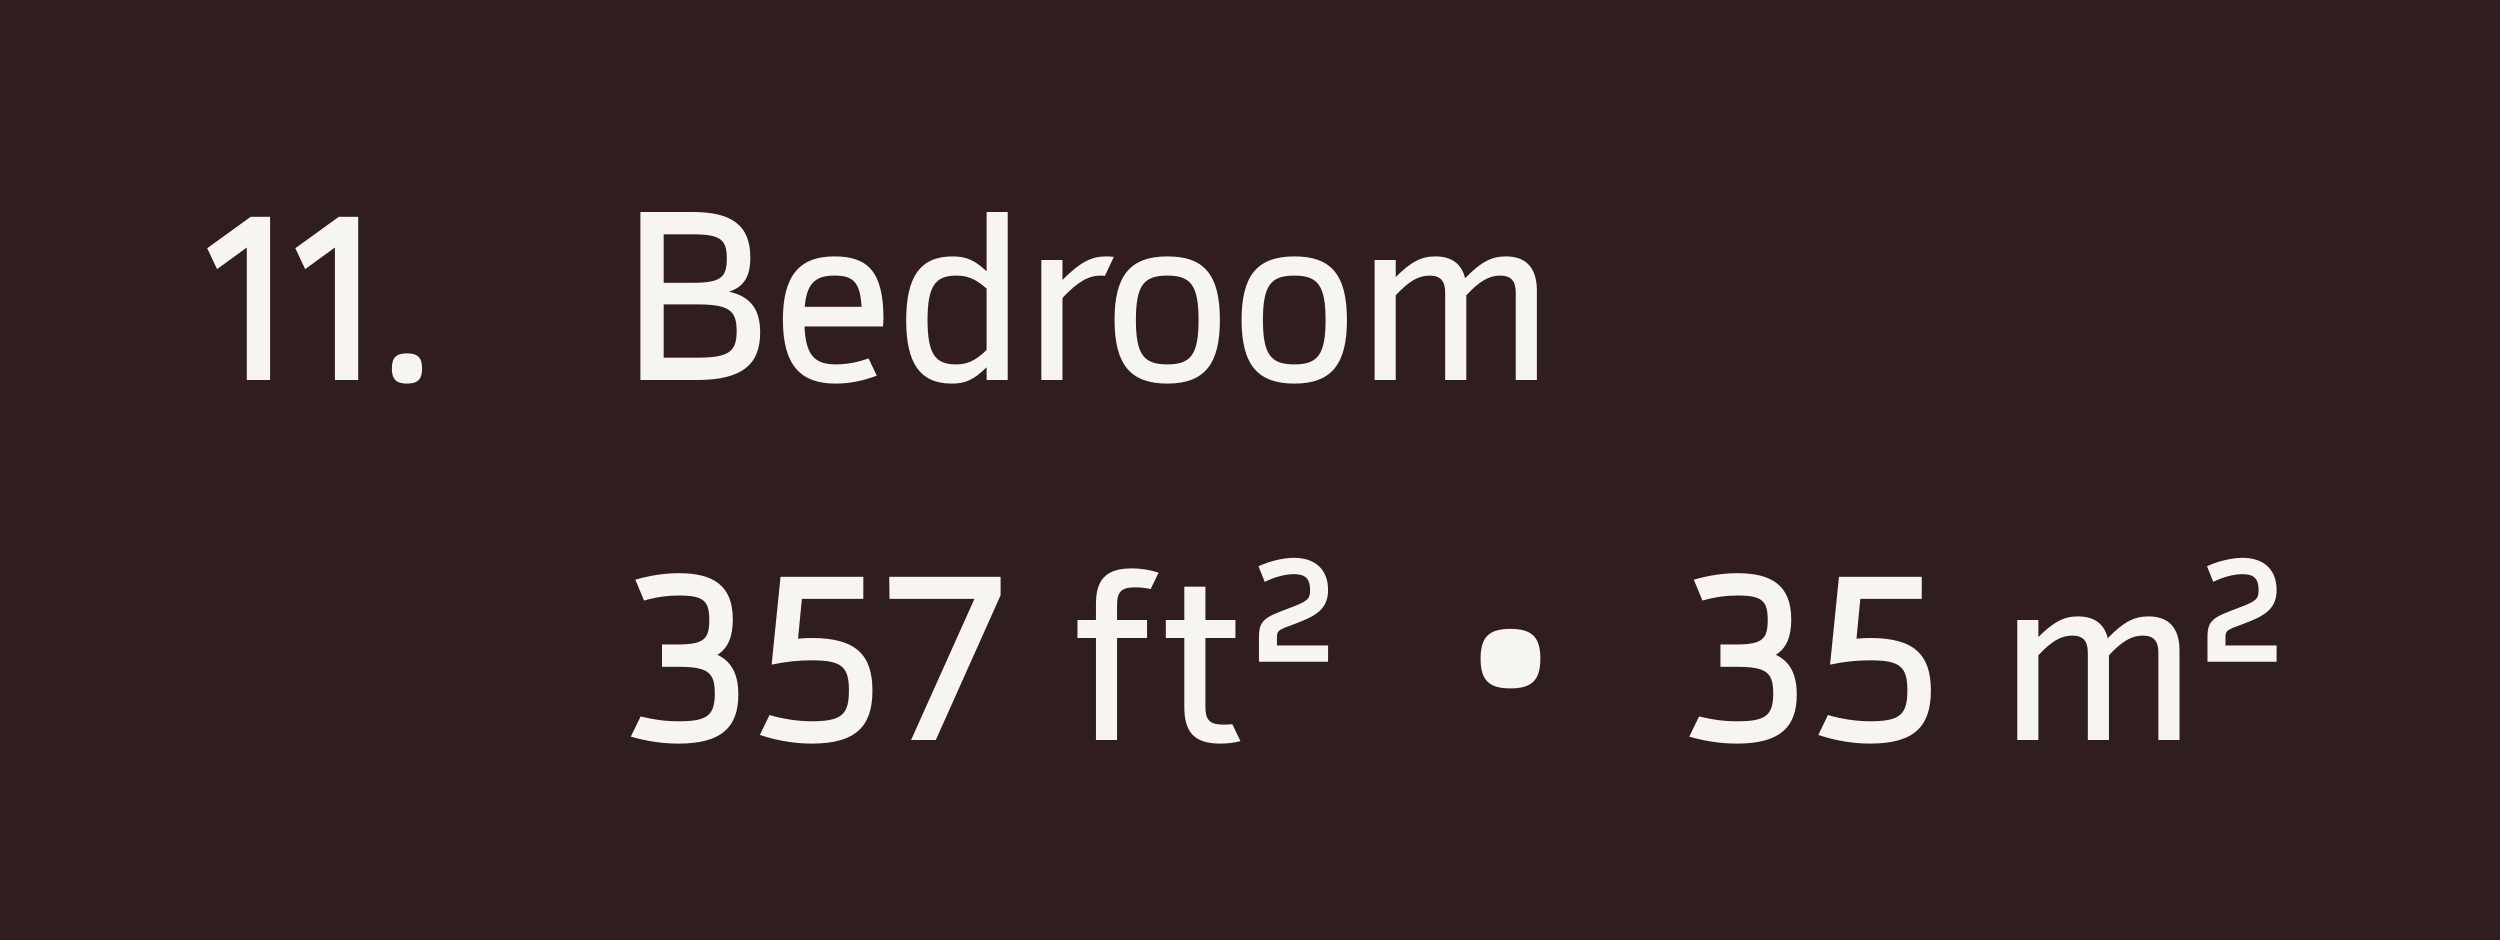
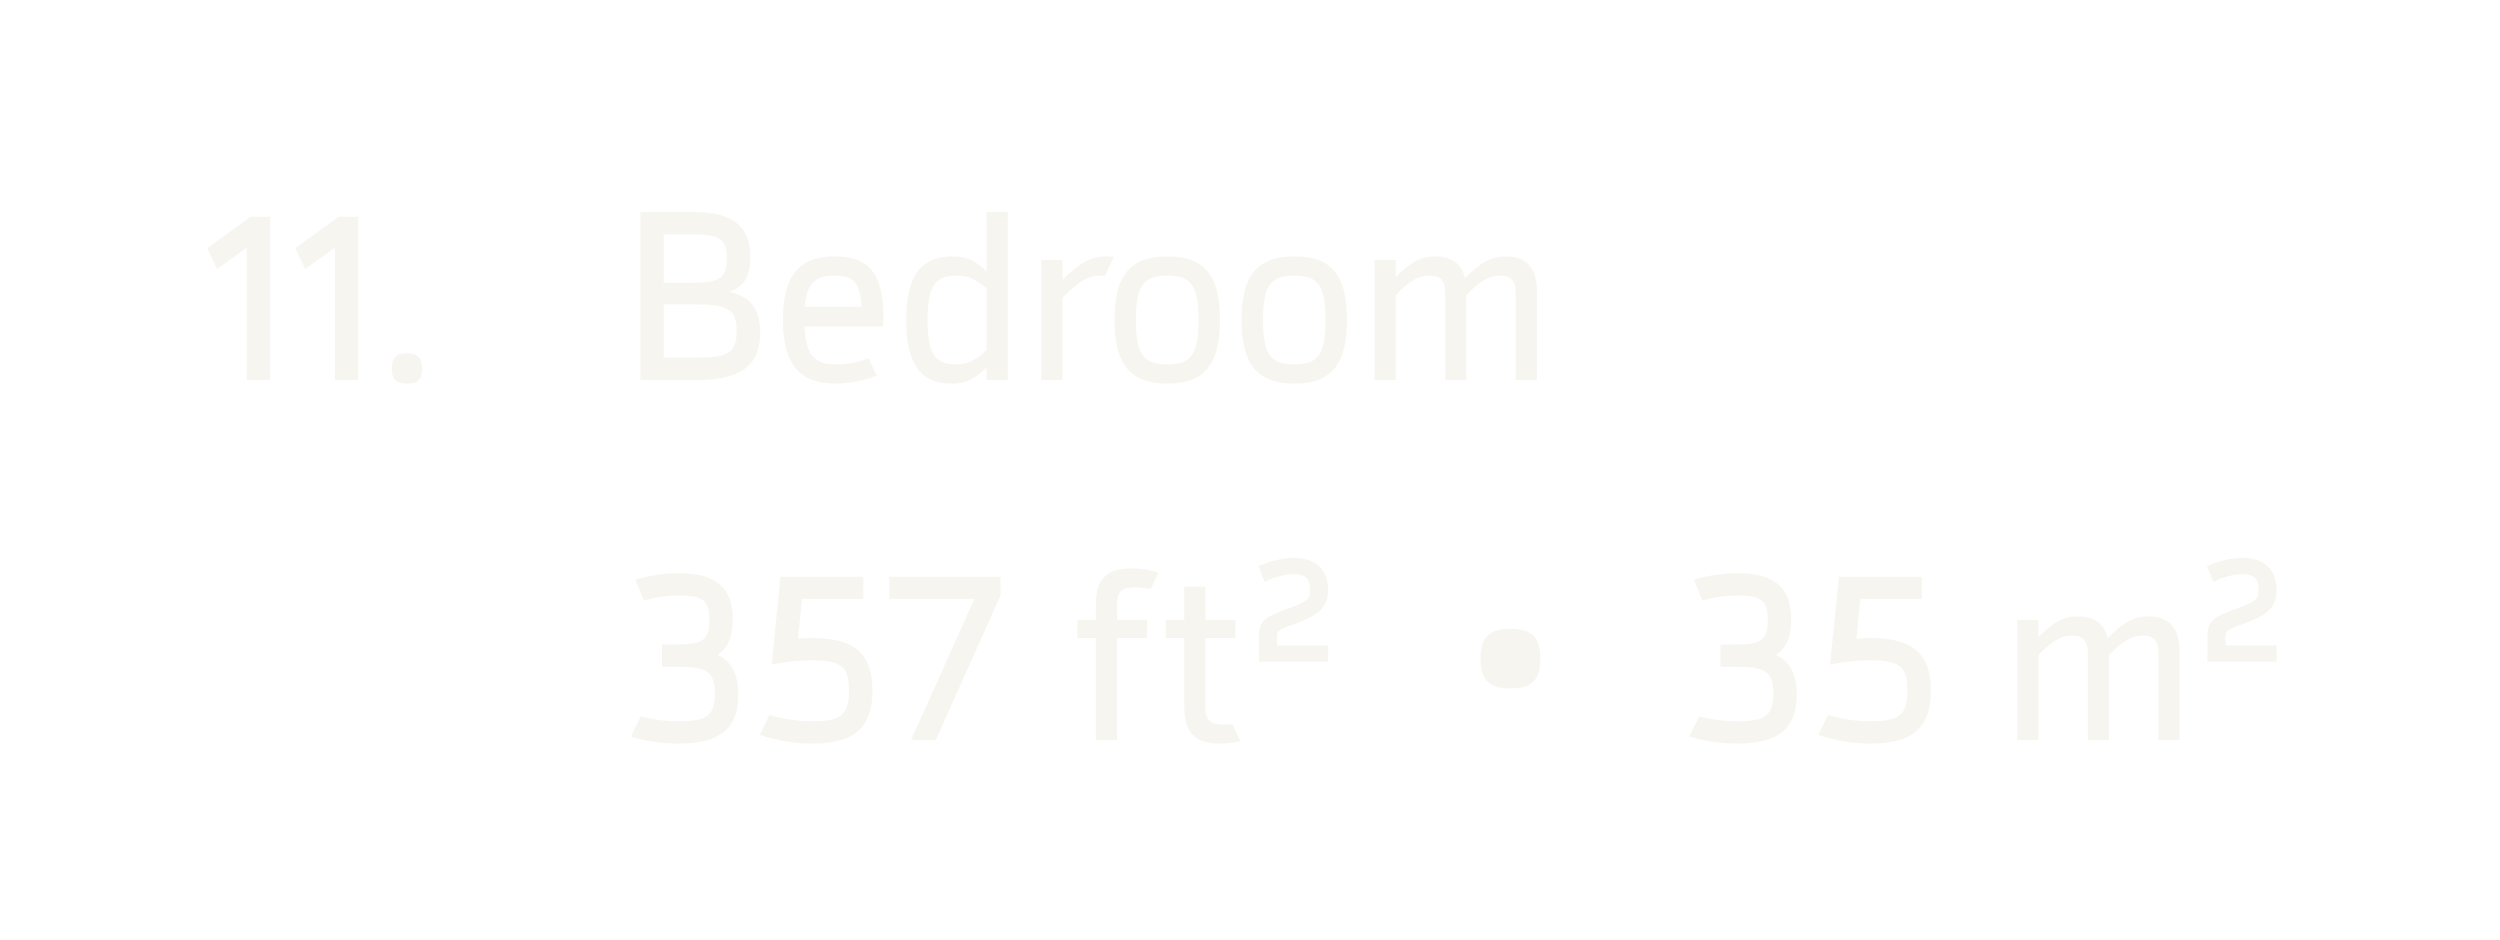
<svg xmlns="http://www.w3.org/2000/svg" width="125" height="47" viewBox="0 0 125 47" fill="none">
-   <rect width="125" height="47" fill="#301E1E" />
  <path d="M12.532 10.84H13.504V19H12.34V12.376L10.852 13.456L10.36 12.412L12.532 10.84ZM16.938 10.84H17.91V19H16.746V12.376L15.258 13.456L14.766 12.412L16.938 10.84ZM20.349 19.18C19.808 19.18 19.593 18.964 19.593 18.424C19.593 17.884 19.808 17.668 20.349 17.668C20.889 17.668 21.105 17.884 21.105 18.424C21.105 18.964 20.889 19.18 20.349 19.18Z" fill="#F7F5F0" />
  <path d="M36.448 14.584C37.516 14.824 38.008 15.448 38.008 16.624C38.008 18.22 37.108 19 34.852 19H32.02V10.6H34.636C36.568 10.6 37.516 11.248 37.516 12.88C37.516 13.792 37.216 14.344 36.448 14.584ZM34.636 11.716H33.184V14.14H34.648C36.064 14.14 36.34 13.852 36.34 12.928C36.34 12.004 36.064 11.716 34.636 11.716ZM34.852 17.884C36.472 17.884 36.832 17.572 36.832 16.552C36.832 15.532 36.472 15.22 34.852 15.22H33.184V17.884H34.852ZM44.15 16.324H40.225C40.285 17.788 40.754 18.22 41.797 18.22C42.097 18.22 42.709 18.184 43.429 17.92L43.837 18.784C43.081 19.072 42.398 19.18 41.785 19.18C40.057 19.18 39.145 18.304 39.145 15.988C39.145 13.888 39.889 12.82 41.714 12.82C43.346 12.82 44.173 13.528 44.173 15.928C44.173 16.06 44.161 16.192 44.15 16.324ZM40.237 15.34H43.081C42.998 14.116 42.685 13.78 41.714 13.78C40.778 13.78 40.334 14.164 40.237 15.34ZM49.33 10.6H50.386V19H49.33V18.364C48.669 19.012 48.249 19.18 47.59 19.18C45.958 19.18 45.309 18.1 45.309 16.012C45.309 13.9 45.969 12.82 47.626 12.82C48.297 12.82 48.73 13 49.33 13.564V10.6ZM47.794 18.22C48.334 18.22 48.73 18.076 49.33 17.5V14.428C48.754 13.924 48.358 13.78 47.818 13.78C46.761 13.78 46.377 14.308 46.377 16C46.377 17.692 46.761 18.22 47.794 18.22ZM55.307 12.82C55.487 12.82 55.595 12.832 55.691 12.844L55.247 13.792C55.199 13.792 55.163 13.78 55.043 13.78C54.407 13.78 53.891 14.092 53.123 14.896V19H52.067V13H53.123V13.996C54.011 13.108 54.563 12.82 55.307 12.82ZM58.367 19.18C56.58 19.18 55.727 18.292 55.727 16C55.727 13.84 56.459 12.82 58.367 12.82C60.156 12.82 60.995 13.672 60.995 16C60.995 18.16 60.264 19.18 58.367 19.18ZM58.367 18.22C59.532 18.22 59.928 17.74 59.928 16C59.928 14.26 59.532 13.78 58.367 13.78C57.191 13.78 56.795 14.26 56.795 16C56.795 17.74 57.191 18.22 58.367 18.22ZM64.719 19.18C62.931 19.18 62.079 18.292 62.079 16C62.079 13.84 62.811 12.82 64.719 12.82C66.507 12.82 67.347 13.672 67.347 16C67.347 18.16 66.615 19.18 64.719 19.18ZM64.719 18.22C65.883 18.22 66.279 17.74 66.279 16C66.279 14.26 65.883 13.78 64.719 13.78C63.543 13.78 63.147 14.26 63.147 16C63.147 17.74 63.543 18.22 64.719 18.22ZM75.295 12.82C76.339 12.82 76.843 13.432 76.843 14.524V19H75.787V14.632C75.787 14.056 75.559 13.78 75.007 13.78C74.455 13.78 73.975 14.056 73.315 14.764V19H72.259V14.632C72.259 14.056 72.031 13.78 71.479 13.78C70.927 13.78 70.447 14.056 69.787 14.764V19H68.731V13H69.787V13.852C70.543 13.096 71.059 12.82 71.767 12.82C72.595 12.82 73.087 13.204 73.255 13.912C74.035 13.108 74.563 12.82 75.295 12.82Z" fill="#F7F5F0" />
  <path d="M35.872 32.74C36.58 33.076 36.916 33.712 36.916 34.732C36.916 36.388 36.04 37.18 33.928 37.18C33.184 37.18 32.416 37.084 31.54 36.832L32.032 35.824C32.704 35.98 33.196 36.064 33.964 36.064C35.368 36.064 35.74 35.764 35.74 34.672C35.74 33.628 35.404 33.34 33.916 33.34H33.1V32.224H33.892C35.2 32.224 35.464 31.948 35.464 31C35.464 30.064 35.2 29.776 33.976 29.776C33.412 29.776 32.884 29.836 32.2 30.028L31.768 28.984C32.56 28.756 33.268 28.66 33.952 28.66C35.632 28.66 36.64 29.248 36.64 30.964C36.64 31.804 36.424 32.392 35.872 32.74ZM40.586 37.18C39.854 37.18 38.966 37.072 37.994 36.748L38.474 35.752C39.17 35.956 39.914 36.064 40.586 36.064C42.086 36.064 42.446 35.728 42.446 34.528C42.446 33.34 42.098 33.016 40.586 33.016C39.95 33.016 39.302 33.076 38.582 33.232L39.026 28.84H43.166V29.944H40.094L39.902 31.936C40.142 31.912 40.37 31.9 40.586 31.9C42.782 31.9 43.622 32.728 43.622 34.528C43.622 36.328 42.782 37.18 40.586 37.18ZM44.462 28.84H50.03V29.764L46.79 37H45.554L48.722 29.944H44.474L44.462 28.84ZM56.765 29.368C56.093 29.368 55.853 29.56 55.853 30.256V31H57.353V31.9H55.853V37H54.797V31.9H53.873V31H54.797V30.256C54.785 28.996 55.277 28.42 56.597 28.42C56.969 28.42 57.413 28.468 57.929 28.636L57.533 29.452C57.245 29.392 57.005 29.368 56.765 29.368ZM61.615 36.208L62.023 37.06C61.627 37.156 61.279 37.18 61.015 37.18C59.695 37.18 59.215 36.592 59.215 35.344V31.9H58.291V31H59.215V29.332H60.271V31H61.771V31.9H60.271V35.344C60.271 36.04 60.523 36.232 61.195 36.232C61.363 36.232 61.495 36.22 61.615 36.208ZM62.948 33.088V31.84C62.948 30.988 63.272 30.856 64.448 30.412C65.384 30.064 65.504 29.956 65.504 29.512C65.504 28.936 65.276 28.708 64.7 28.708C64.268 28.708 63.764 28.84 63.236 29.092L62.924 28.312C63.5 28.048 64.172 27.892 64.7 27.892C65.78 27.892 66.404 28.492 66.404 29.5C66.404 30.484 65.756 30.808 64.748 31.192C63.956 31.48 63.848 31.516 63.848 31.84V32.272H66.404V33.088H62.948ZM75.517 34.42C74.449 34.42 74.029 34.012 74.029 32.932C74.029 31.852 74.449 31.444 75.517 31.444C76.597 31.444 77.017 31.852 77.017 32.932C77.017 34.012 76.597 34.42 75.517 34.42ZM88.794 32.74C89.502 33.076 89.838 33.712 89.838 34.732C89.838 36.388 88.962 37.18 86.85 37.18C86.106 37.18 85.338 37.084 84.462 36.832L84.954 35.824C85.626 35.98 86.118 36.064 86.886 36.064C88.29 36.064 88.662 35.764 88.662 34.672C88.662 33.628 88.326 33.34 86.838 33.34H86.022V32.224H86.814C88.122 32.224 88.386 31.948 88.386 31C88.386 30.064 88.122 29.776 86.898 29.776C86.334 29.776 85.806 29.836 85.122 30.028L84.69 28.984C85.482 28.756 86.19 28.66 86.874 28.66C88.554 28.66 89.562 29.248 89.562 30.964C89.562 31.804 89.346 32.392 88.794 32.74ZM93.508 37.18C92.776 37.18 91.888 37.072 90.916 36.748L91.396 35.752C92.092 35.956 92.836 36.064 93.508 36.064C95.008 36.064 95.368 35.728 95.368 34.528C95.368 33.34 95.02 33.016 93.508 33.016C92.872 33.016 92.224 33.076 91.504 33.232L91.948 28.84H96.088V29.944H93.016L92.824 31.936C93.064 31.912 93.292 31.9 93.508 31.9C95.704 31.9 96.544 32.728 96.544 34.528C96.544 36.328 95.704 37.18 93.508 37.18ZM107.427 30.82C108.471 30.82 108.975 31.432 108.975 32.524V37H107.919V32.632C107.919 32.056 107.691 31.78 107.139 31.78C106.587 31.78 106.107 32.056 105.447 32.764V37H104.391V32.632C104.391 32.056 104.163 31.78 103.611 31.78C103.059 31.78 102.579 32.056 101.919 32.764V37H100.863V31H101.919V31.852C102.675 31.096 103.191 30.82 103.899 30.82C104.727 30.82 105.219 31.204 105.387 31.912C106.167 31.108 106.695 30.82 107.427 30.82ZM110.374 33.088V31.84C110.374 30.988 110.698 30.856 111.874 30.412C112.81 30.064 112.93 29.956 112.93 29.512C112.93 28.936 112.702 28.708 112.126 28.708C111.694 28.708 111.19 28.84 110.662 29.092L110.35 28.312C110.926 28.048 111.598 27.892 112.126 27.892C113.206 27.892 113.83 28.492 113.83 29.5C113.83 30.484 113.182 30.808 112.174 31.192C111.382 31.48 111.274 31.516 111.274 31.84V32.272H113.83V33.088H110.374Z" fill="#F7F5F0" />
</svg>